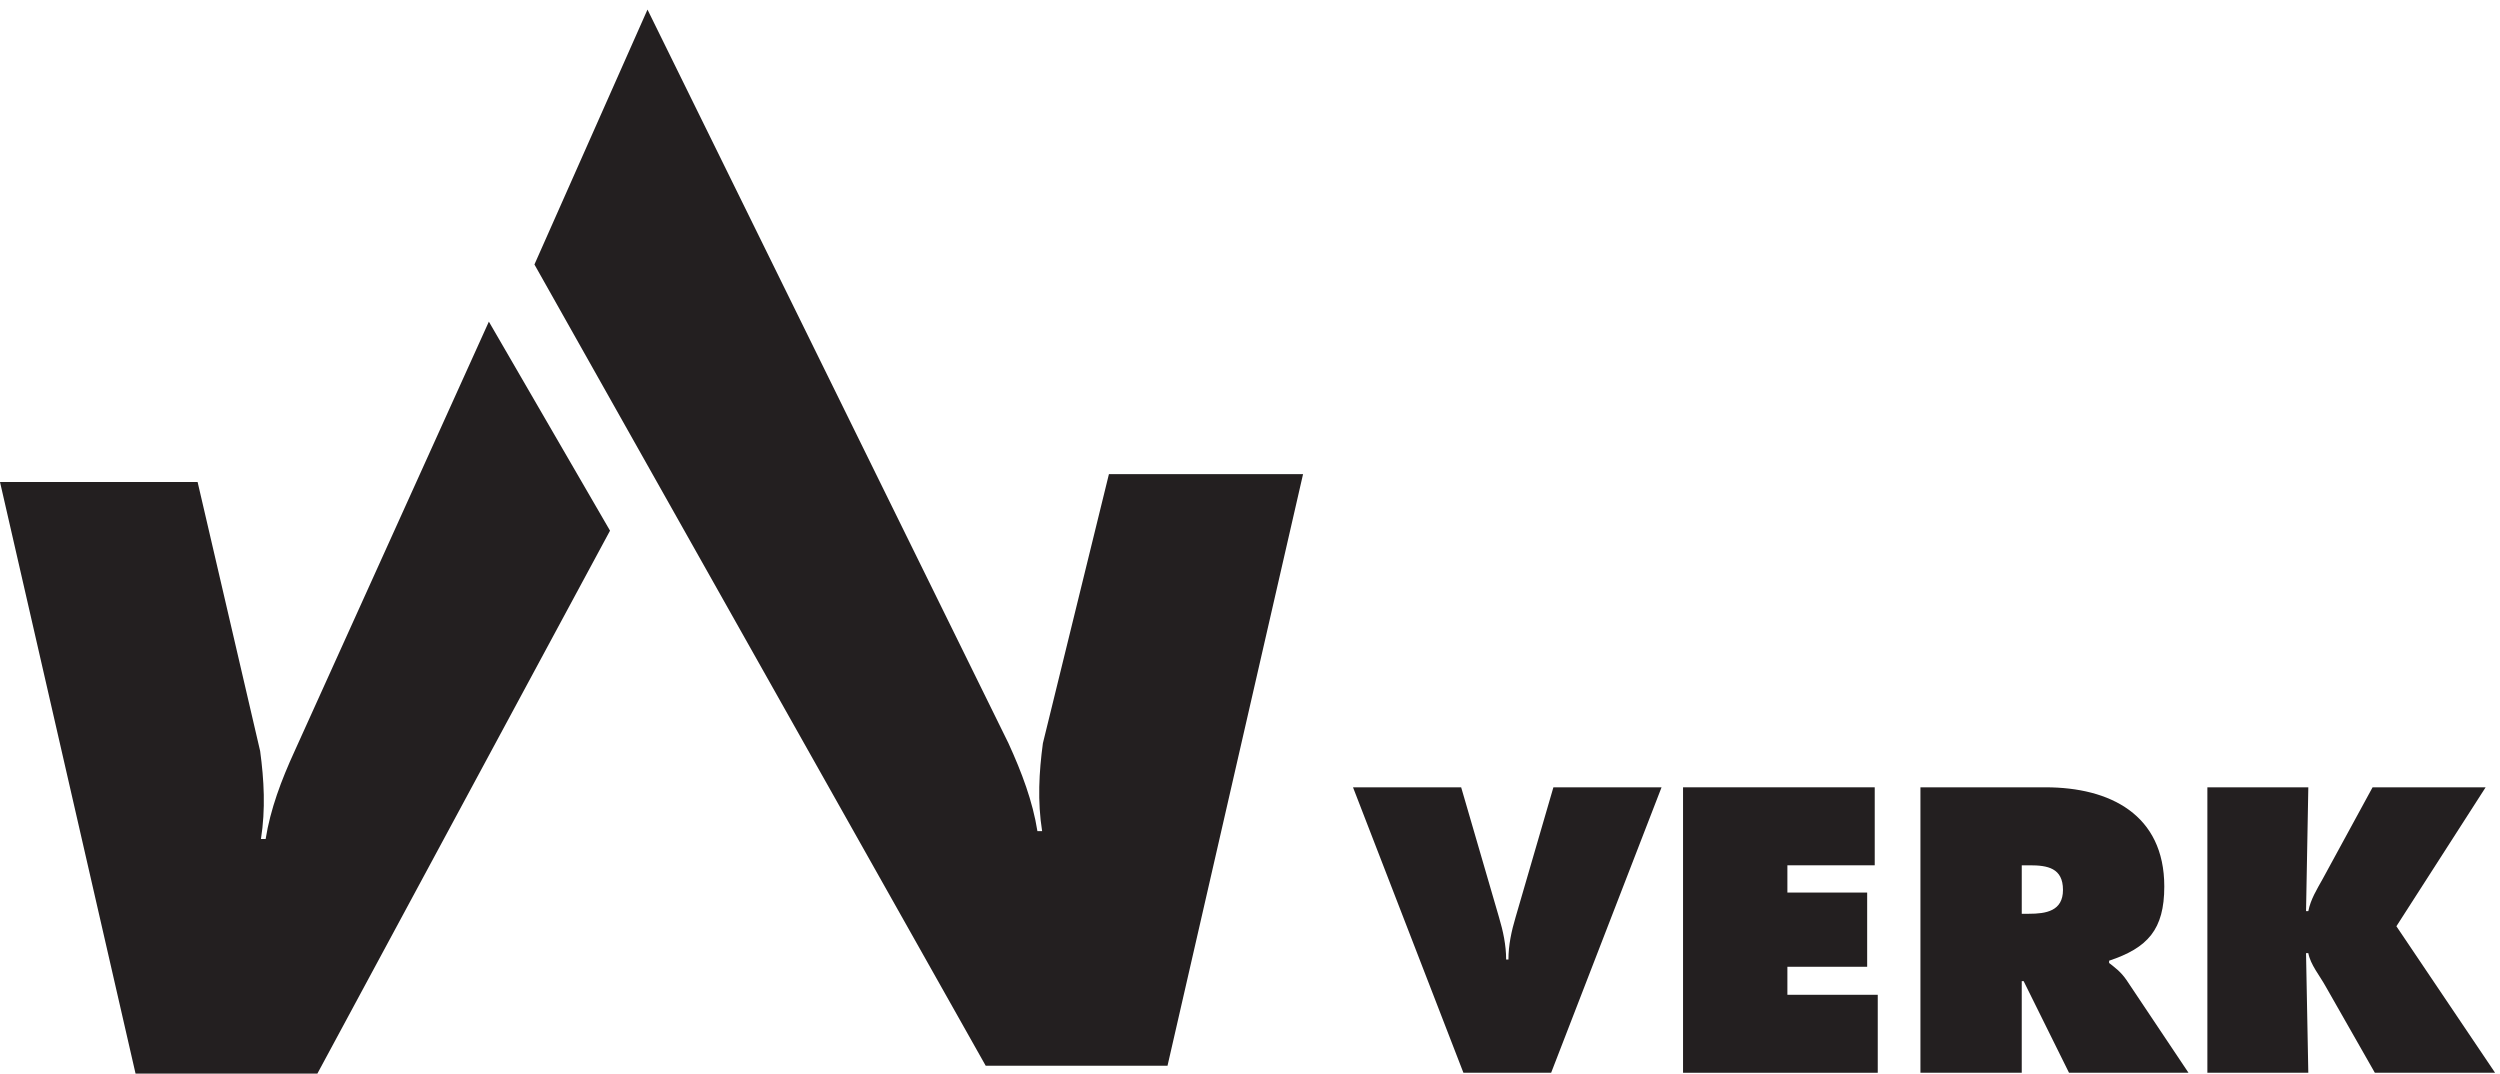
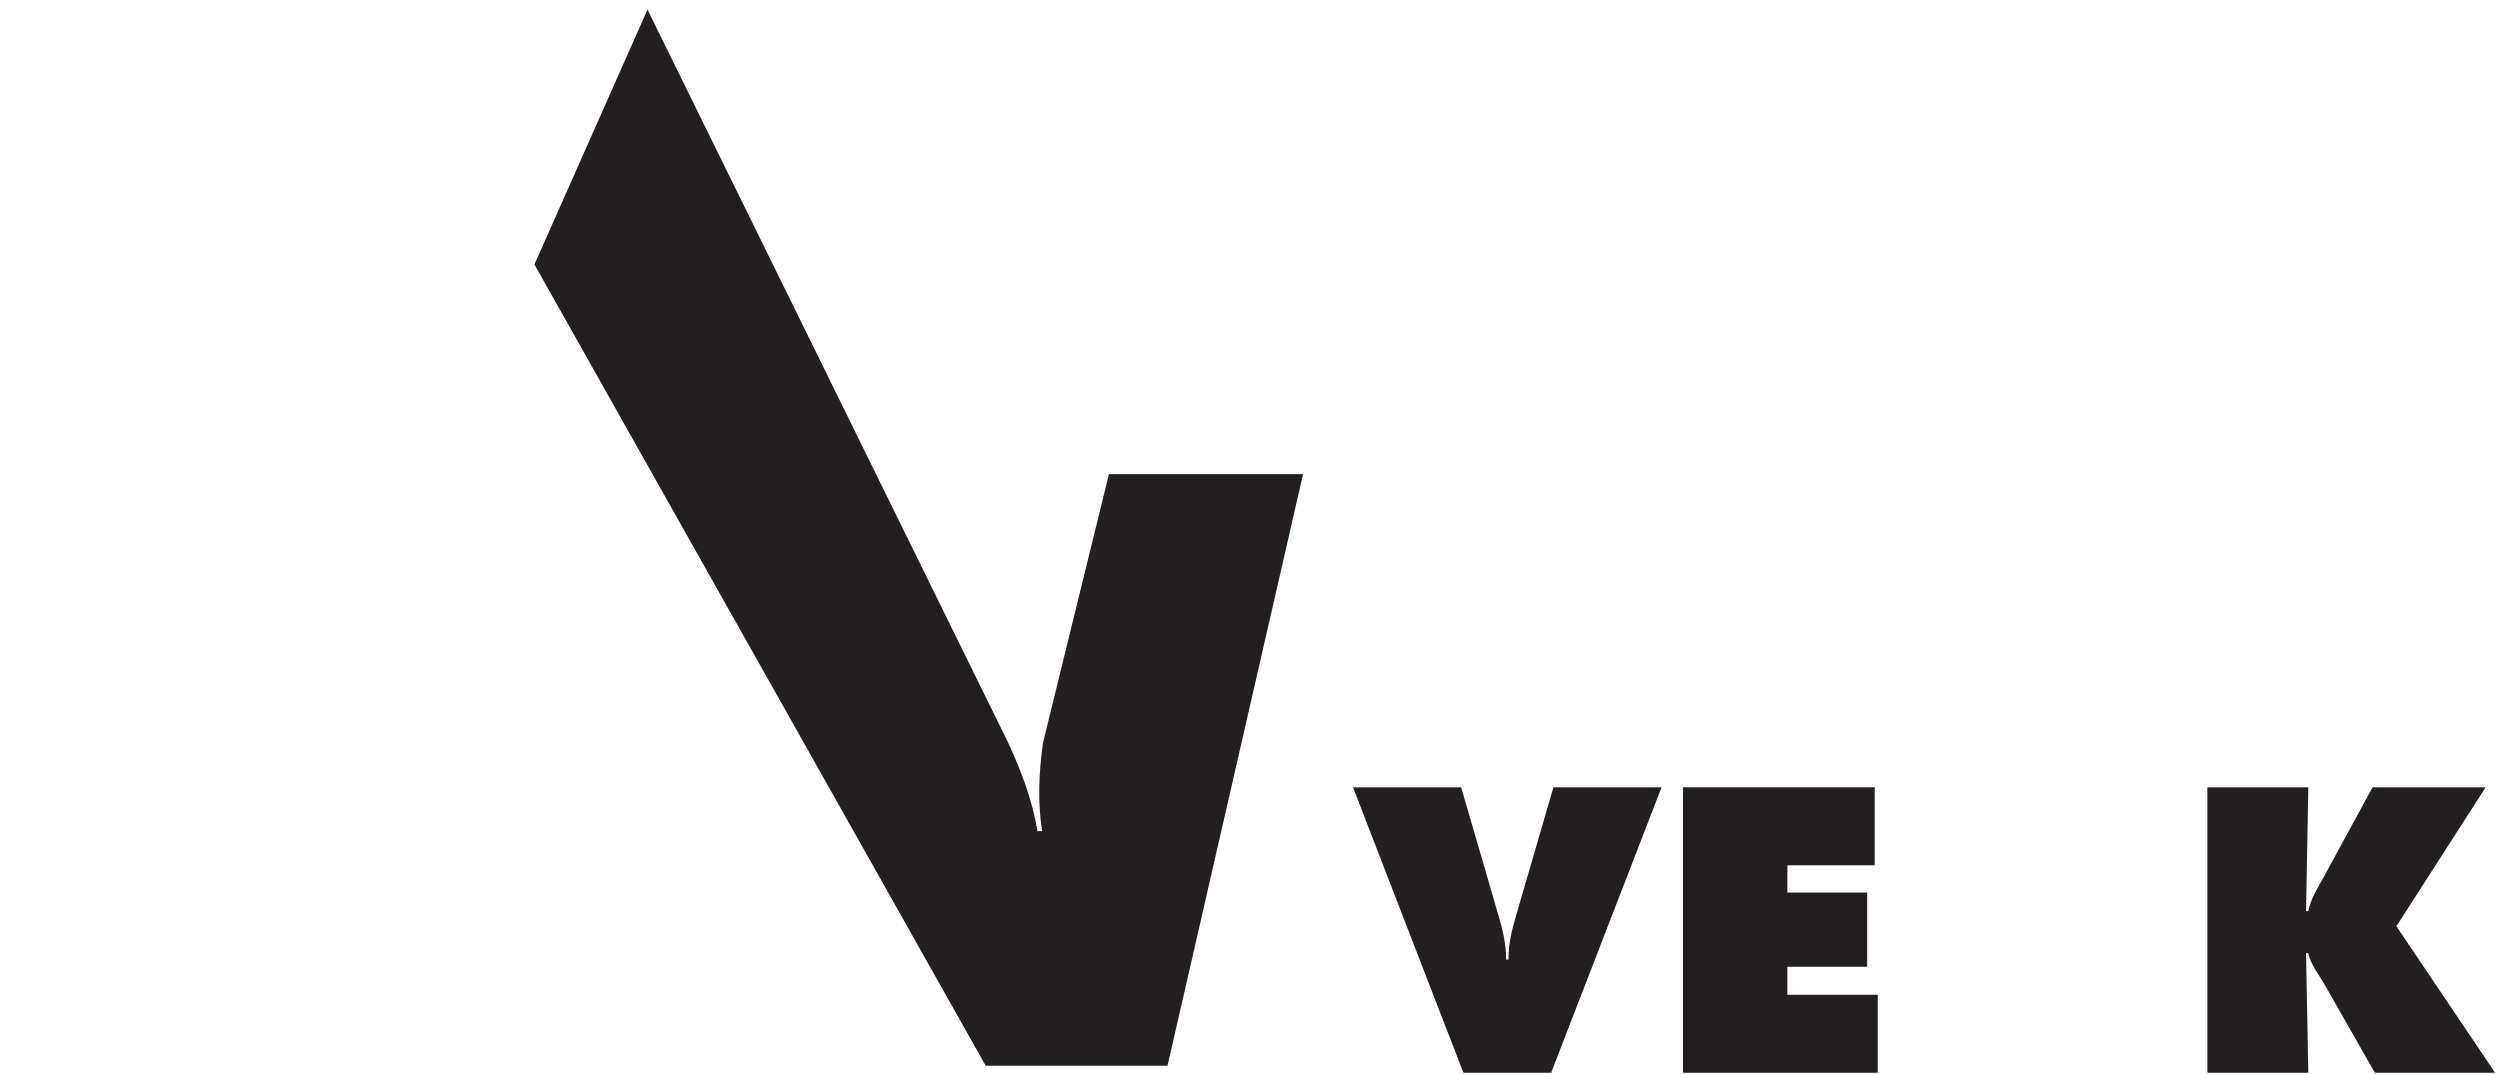
<svg xmlns="http://www.w3.org/2000/svg" xmlns:xlink="http://www.w3.org/1999/xlink" width="256" height="110">
  <defs>
    <clipPath id="mask_1">
      <use xlink:href="#path_1" />
    </clipPath>
    <clipPath id="mask_2">
      <use xlink:href="#path_2" />
    </clipPath>
    <clipPath id="mask_3">
      <use xlink:href="#path_3" />
    </clipPath>
    <path d="M0 0h29.462v29.23H0V0z" transform="translate(.441 .146)" id="path_1" />
    <path d="M0 0h78.708v108.15H0V0z" transform="translate(.78 .06)" id="path_2" />
-     <path d="M0 0h62.466v77.003H0V0z" transform="translate(0 .586)" id="path_3" />
    <filter id="filter_1">
      <feColorMatrix in="SourceGraphic" values="0 0 0 0 1 0 0 0 0 1 0 0 0 0 1 0 0 0 1 0" />
    </filter>
  </defs>
  <g id="vv-verk-logo-copy" filter="url(#filter_1)">
    <g id="Group-16">
-       <path d="M31.595 0L20.289 29.23h-8.983L0 0h11.075l3.871 13.298c.427 1.434.734 2.868.734 4.341h.235c0-1.473.307-2.907.734-4.34L20.52 0h11.075z" transform="translate(138.548 80.621)" id="Fill-1" fill="#231F20" fill-rule="evenodd" stroke="none" />
+       <path d="M31.595 0L20.289 29.23h-8.983L0 0h11.075l3.871 13.298c.427 1.434.734 2.868.734 4.341h.235c0-1.473.307-2.907.734-4.34L20.52 0h11.075" transform="translate(138.548 80.621)" id="Fill-1" fill="#231F20" fill-rule="evenodd" stroke="none" />
      <path d="M0 0h19.629v7.986h-8.943v2.791h8.169v7.599h-8.169v2.869h9.253v7.985H0V0z" transform="translate(172.343 80.621)" id="Fill-3" fill="#231F20" fill-rule="evenodd" stroke="none" />
-       <path d="M10.374 12.949h.738c1.741 0 3.484-.271 3.484-2.443 0-2.248-1.586-2.52-3.409-2.52h-.813v4.963zM0 0h12.814C19.396 0 24.97 2.791 24.97 10.156c0 4.421-1.703 6.282-5.651 7.6v.233c.542.425 1.2.89 1.78 1.744l6.35 9.497H15.215l-4.646-9.38h-.195v9.38H0V0z" transform="translate(196.653 80.621)" id="Fill-5" fill="#231F20" fill-rule="evenodd" stroke="none" />
      <g id="Group-9" transform="translate(225.594 80.475)">
        <path d="M0 0h29.462v29.23H0V0z" transform="translate(.441 .146)" id="Clip-8" fill="none" fill-rule="evenodd" stroke="none" />
        <g clip-path="url(#mask_1)">
          <path d="M0 0h10.337l-.233 12.678h.233c.232-1.203.89-2.25 1.471-3.297L16.917 0h11.577l-9.138 14.228L29.463 29.23H17.15l-5.034-8.838c-.619-1.123-1.548-2.21-1.78-3.41h-.233l.233 12.248H0V0z" transform="translate(.441 .146)" id="Fill-7" fill="#231F20" fill-rule="evenodd" stroke="none" />
        </g>
      </g>
      <g id="Group-12" transform="translate(53.946 .921)">
        <path d="M0 0h78.708v108.15H0V0z" transform="translate(.78 .06)" id="Clip-11" fill="none" fill-rule="evenodd" stroke="none" />
        <g clip-path="url(#mask_2)">
          <path d="M48.539 75.126c1.36 2.974 2.484 5.947 2.966 9.001h.482c-.482-3.054-.321-6.027.08-9l6.762-27.56h19.879l-13.881 60.584H46.21L0 26.102 11.577 0l36.962 75.126z" transform="translate(.78 .06)" id="Fill-10" fill="#231F20" fill-rule="evenodd" stroke="none" />
        </g>
      </g>
      <g id="Group-15" transform="translate(0 32.35)">
        <path d="M0 0h62.466v77.003H0V0z" transform="translate(0 .586)" id="Clip-14" fill="none" fill-rule="evenodd" stroke="none" />
        <g clip-path="url(#mask_3)">
          <path d="M62.467 21.404L32.498 77.003H13.881L0 16.419h20.234l6.406 27.56c.4 2.973.563 5.946.081 9h.482c.482-3.054 1.603-6.027 2.966-9L50.06 0l12.406 21.404z" transform="translate(0 .586)" id="Fill-13" fill="#231F20" fill-rule="evenodd" stroke="none" />
        </g>
      </g>
    </g>
  </g>
</svg>